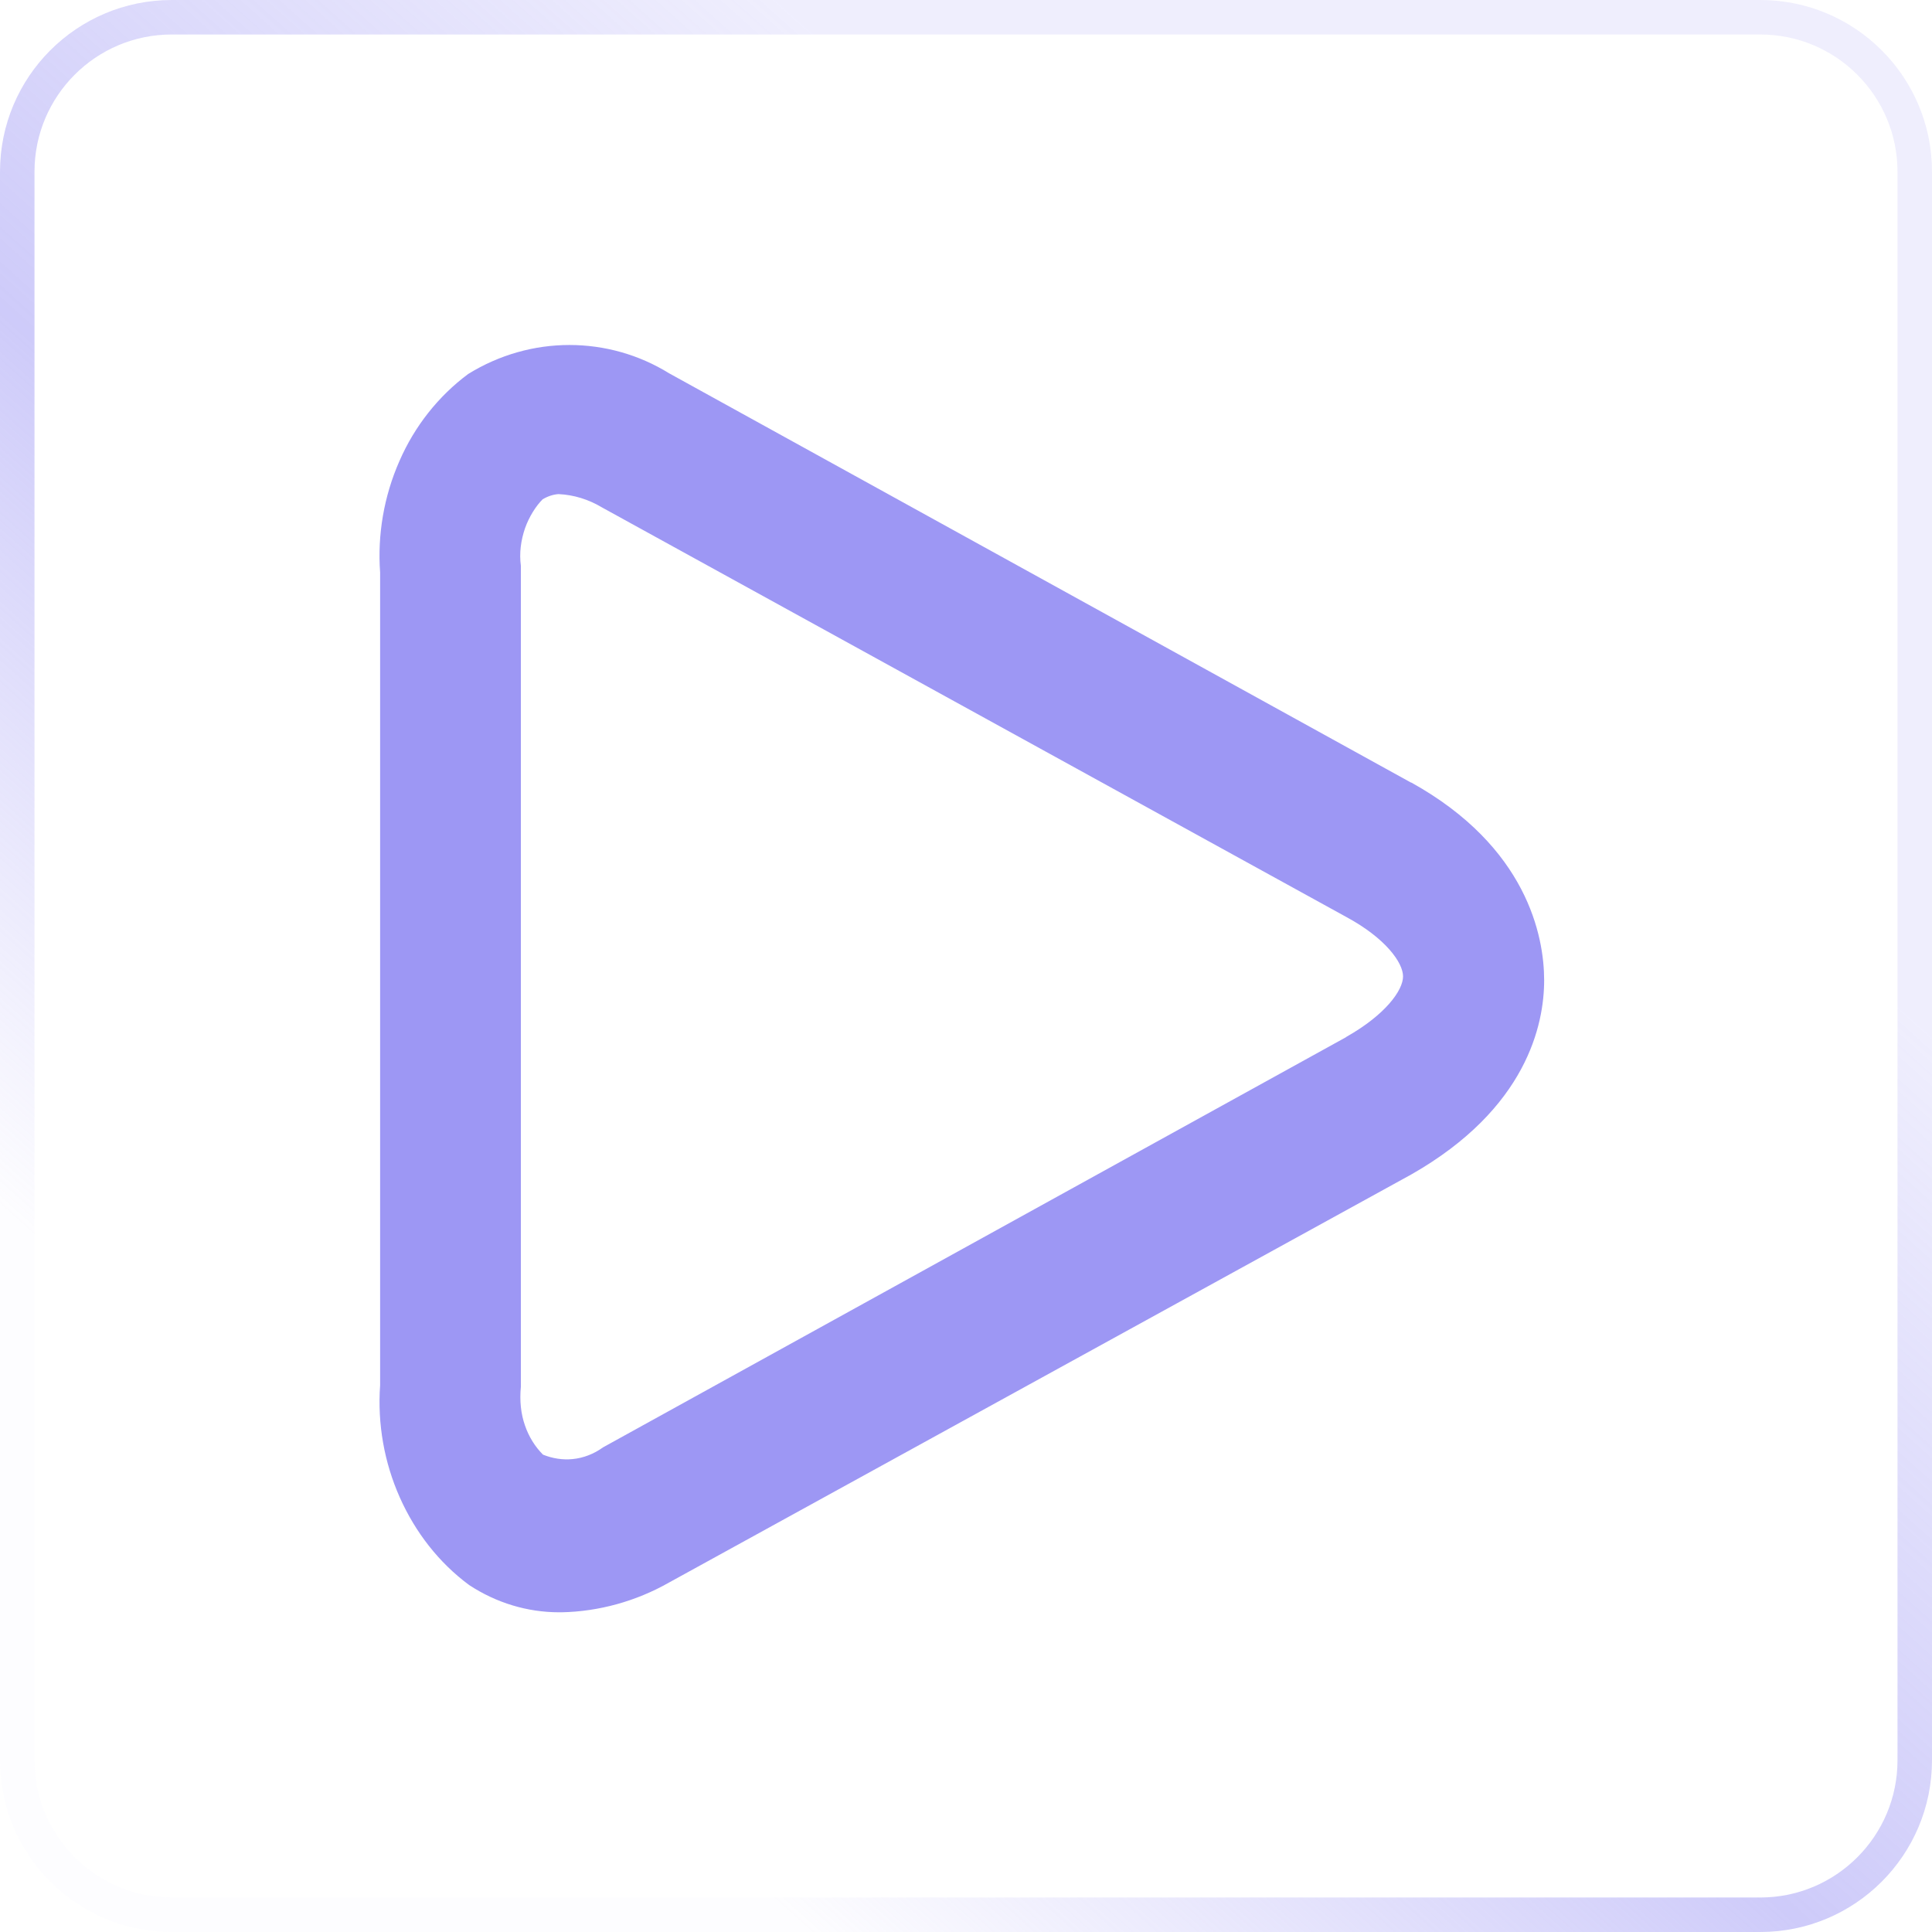
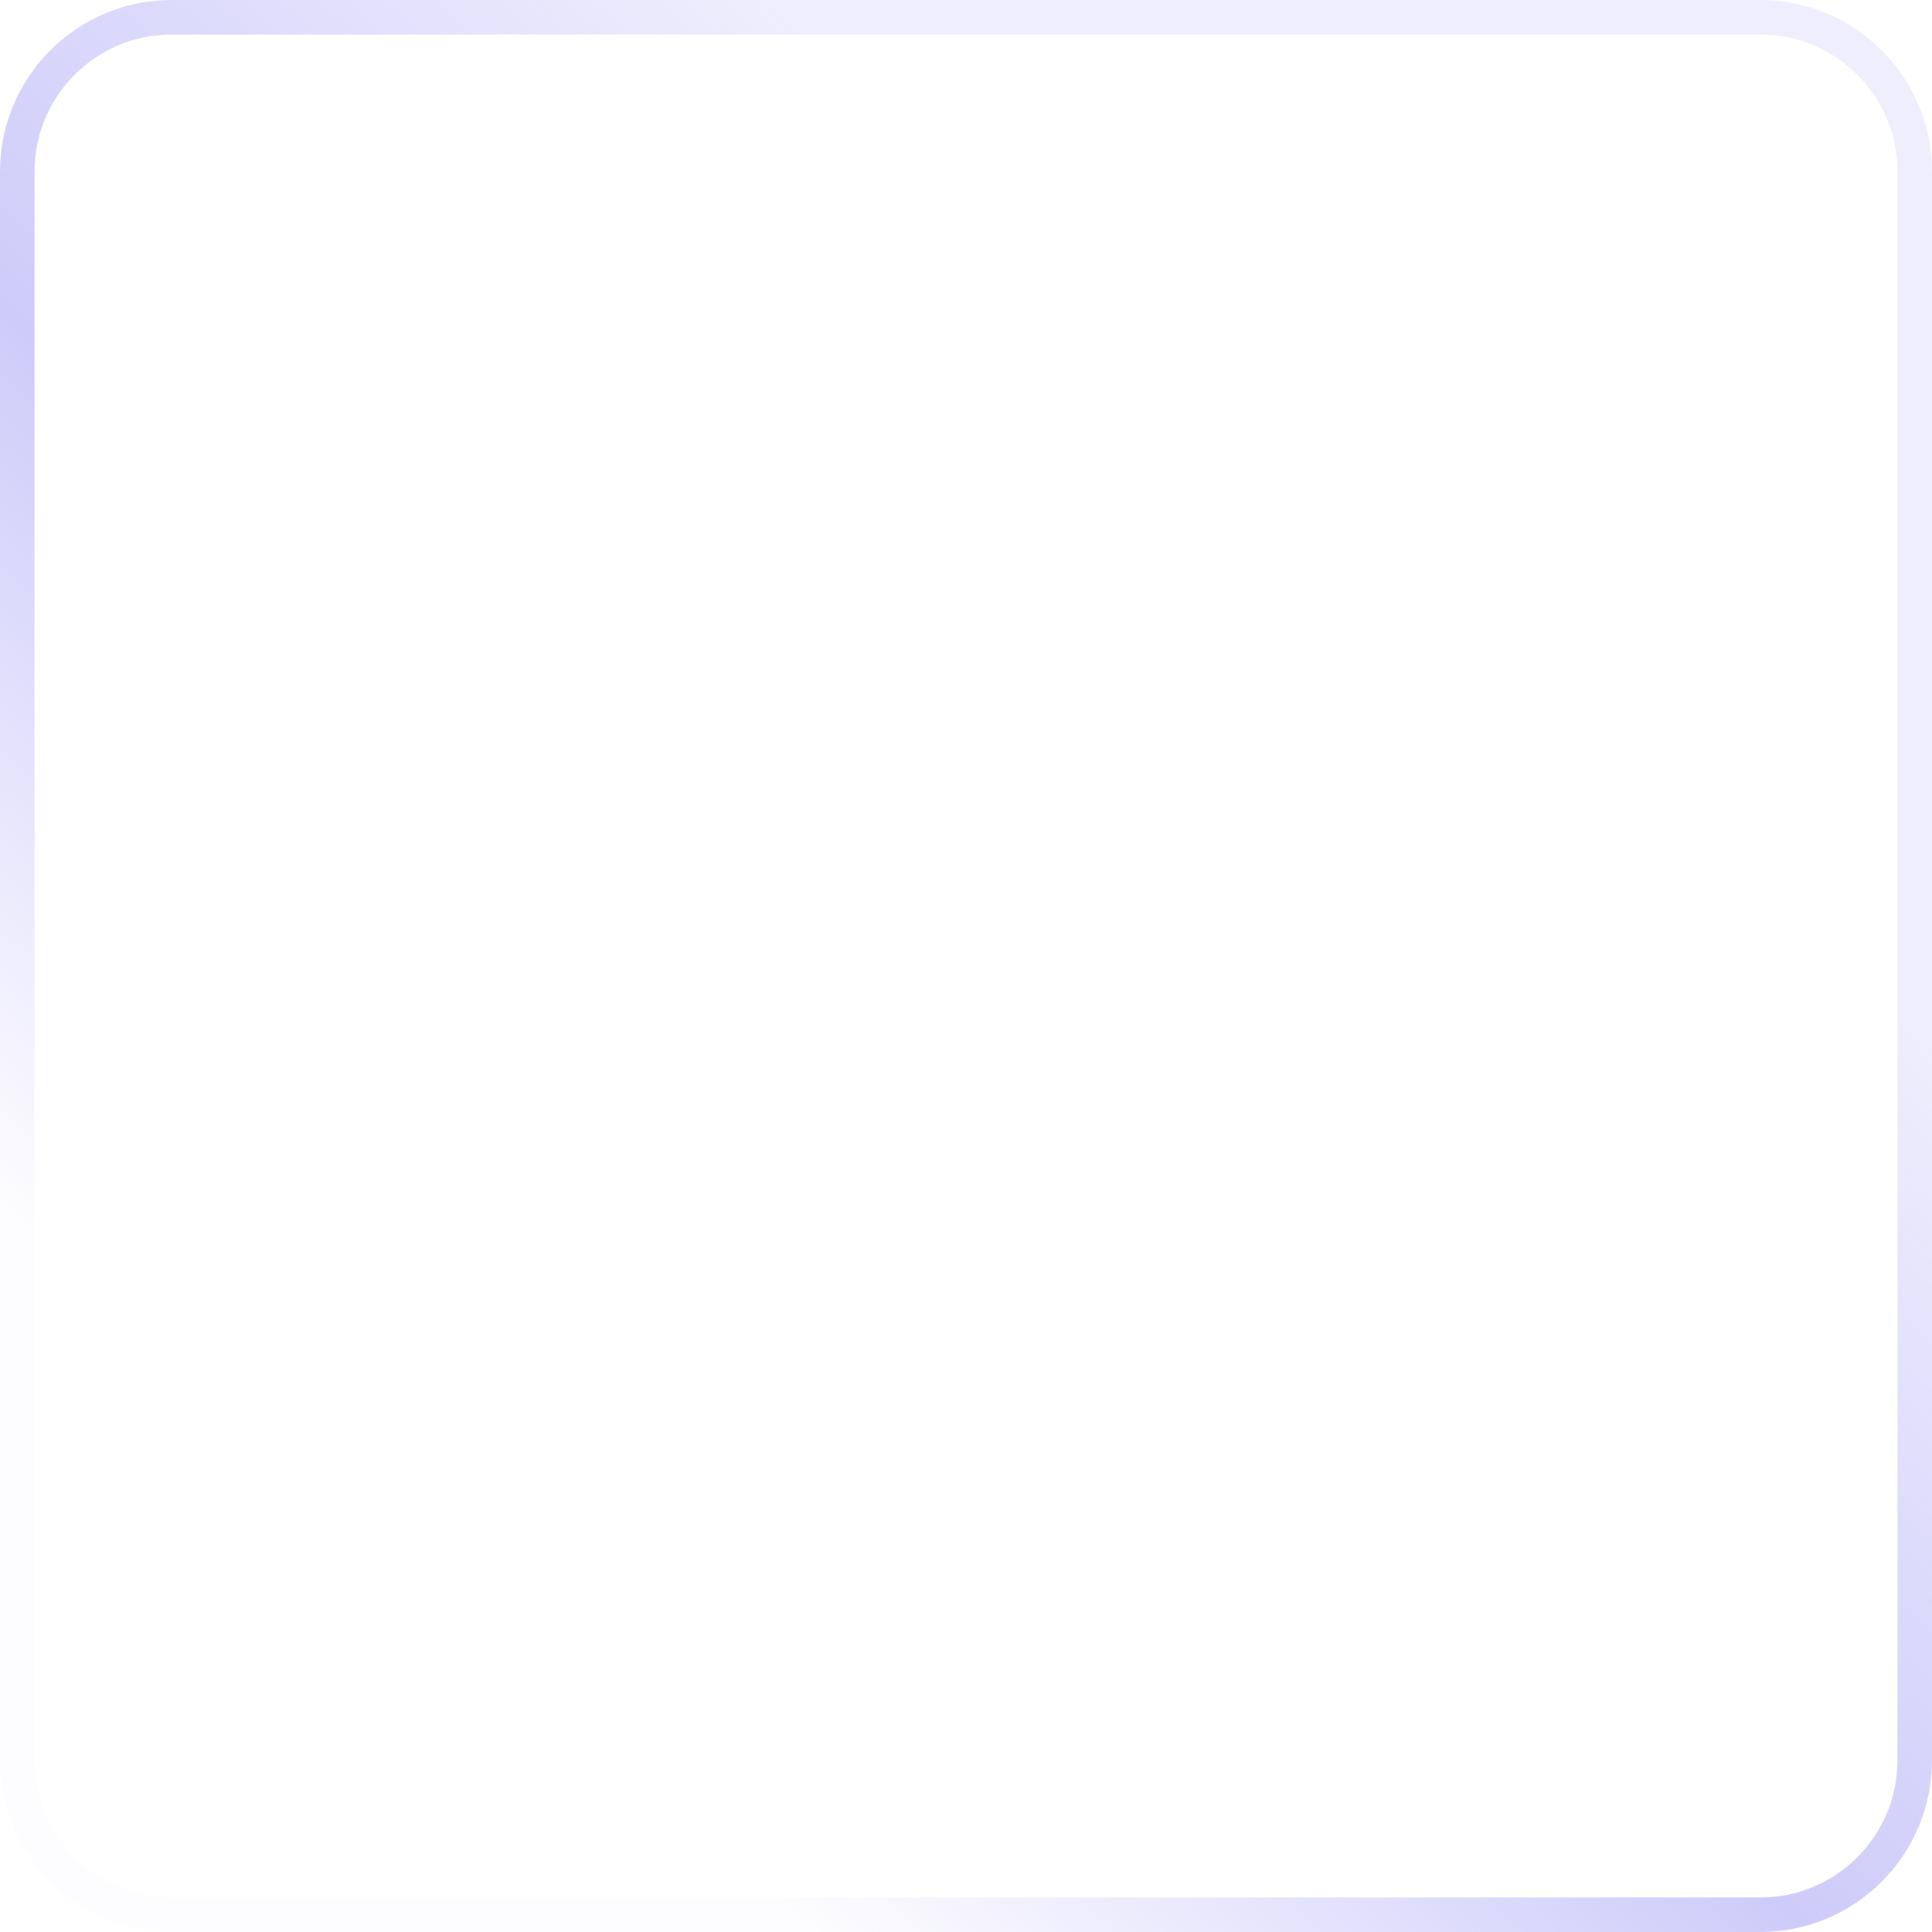
<svg xmlns="http://www.w3.org/2000/svg" width="56" height="56" viewBox="0 0 56 56" fill="none">
  <g clip-path="url(#clip0_2444_20607)">
    <path d="M51.022 0.5H4.978C2.505 0.5 0.5 2.505 0.5 4.978V51.022C0.5 53.495 2.505 55.5 4.978 55.5H51.022C53.495 55.5 55.5 53.495 55.5 51.022V4.978C55.5 2.505 53.495 0.5 51.022 0.5Z" stroke="url(#paint0_linear_2444_20607)" />
-     <path d="M40.898 22.683L19.398 10.822C17.638 9.732 15.388 9.713 13.568 10.842C12.708 11.482 12.018 12.352 11.578 13.363C11.128 14.383 10.938 15.502 11.018 16.593V40.153C10.938 41.273 11.138 42.392 11.588 43.403C12.038 44.413 12.718 45.292 13.598 45.943C14.388 46.462 15.288 46.733 16.208 46.733C16.228 46.733 16.258 46.733 16.278 46.733C17.358 46.712 18.438 46.413 19.388 45.873L40.908 34.042C44.258 32.133 44.758 29.692 44.758 28.413C44.758 27.133 44.258 24.543 40.908 22.683H40.898ZM39.018 30.062L17.478 41.953C17.218 42.142 16.908 42.263 16.598 42.292C16.308 42.322 16.008 42.273 15.738 42.163C15.508 41.932 15.328 41.642 15.218 41.322C15.098 40.983 15.058 40.602 15.098 40.193V16.402C15.048 16.032 15.098 15.662 15.218 15.312C15.338 14.973 15.538 14.662 15.728 14.473C15.878 14.383 16.038 14.332 16.188 14.322C16.628 14.342 17.058 14.473 17.458 14.713L39.028 26.582C40.158 27.192 40.668 27.902 40.668 28.302C40.668 28.703 40.158 29.413 39.028 30.052L39.018 30.062Z" fill="#9D97F4" />
  </g>
  <defs>
    <linearGradient id="paint0_linear_2444_20607" x1="38.566" y1="14.264" x2="11.094" y2="44.906" gradientUnits="userSpaceOnUse">
      <stop stop-color="#9D97F4" stop-opacity="0.16" />
      <stop offset="0.529" stop-color="#9D97F4" stop-opacity="0.5" />
      <stop offset="1" stop-color="#9D97F4" stop-opacity="0.02" />
    </linearGradient>
    <clipPath id="clip0_2444_20607">
      <rect width="56" height="56" fill="white" />
    </clipPath>
  </defs>
</svg>